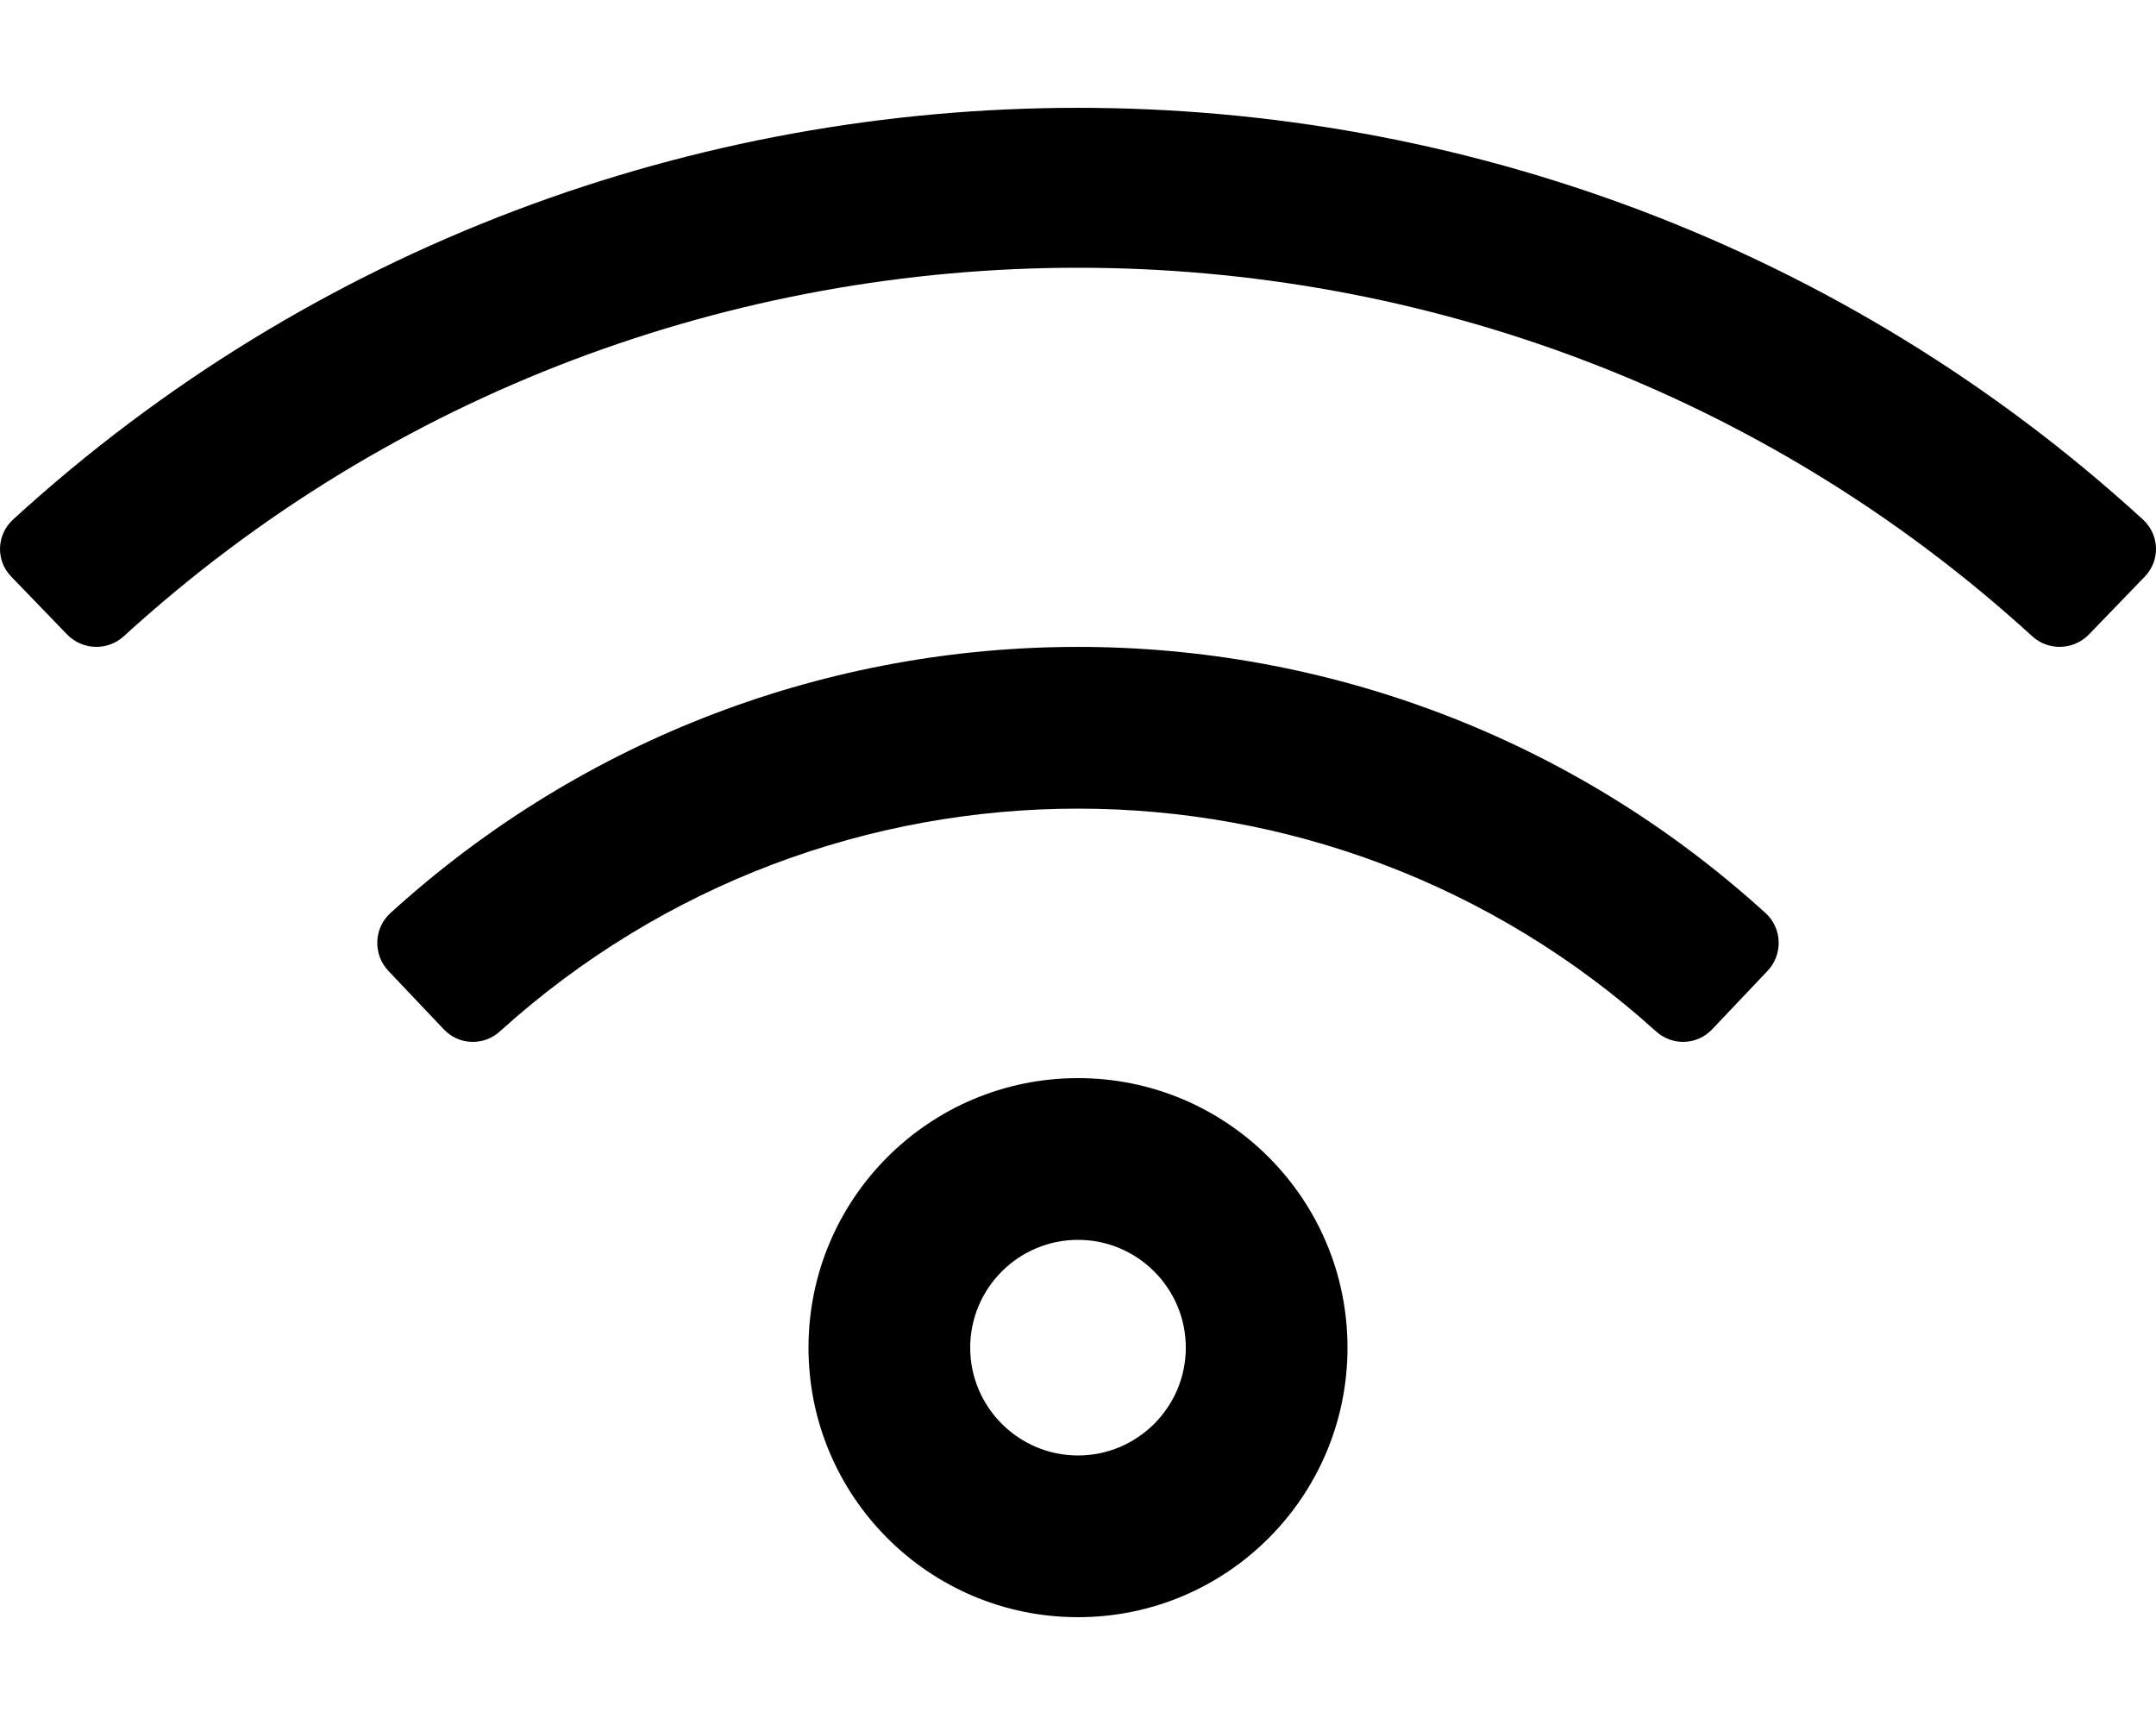
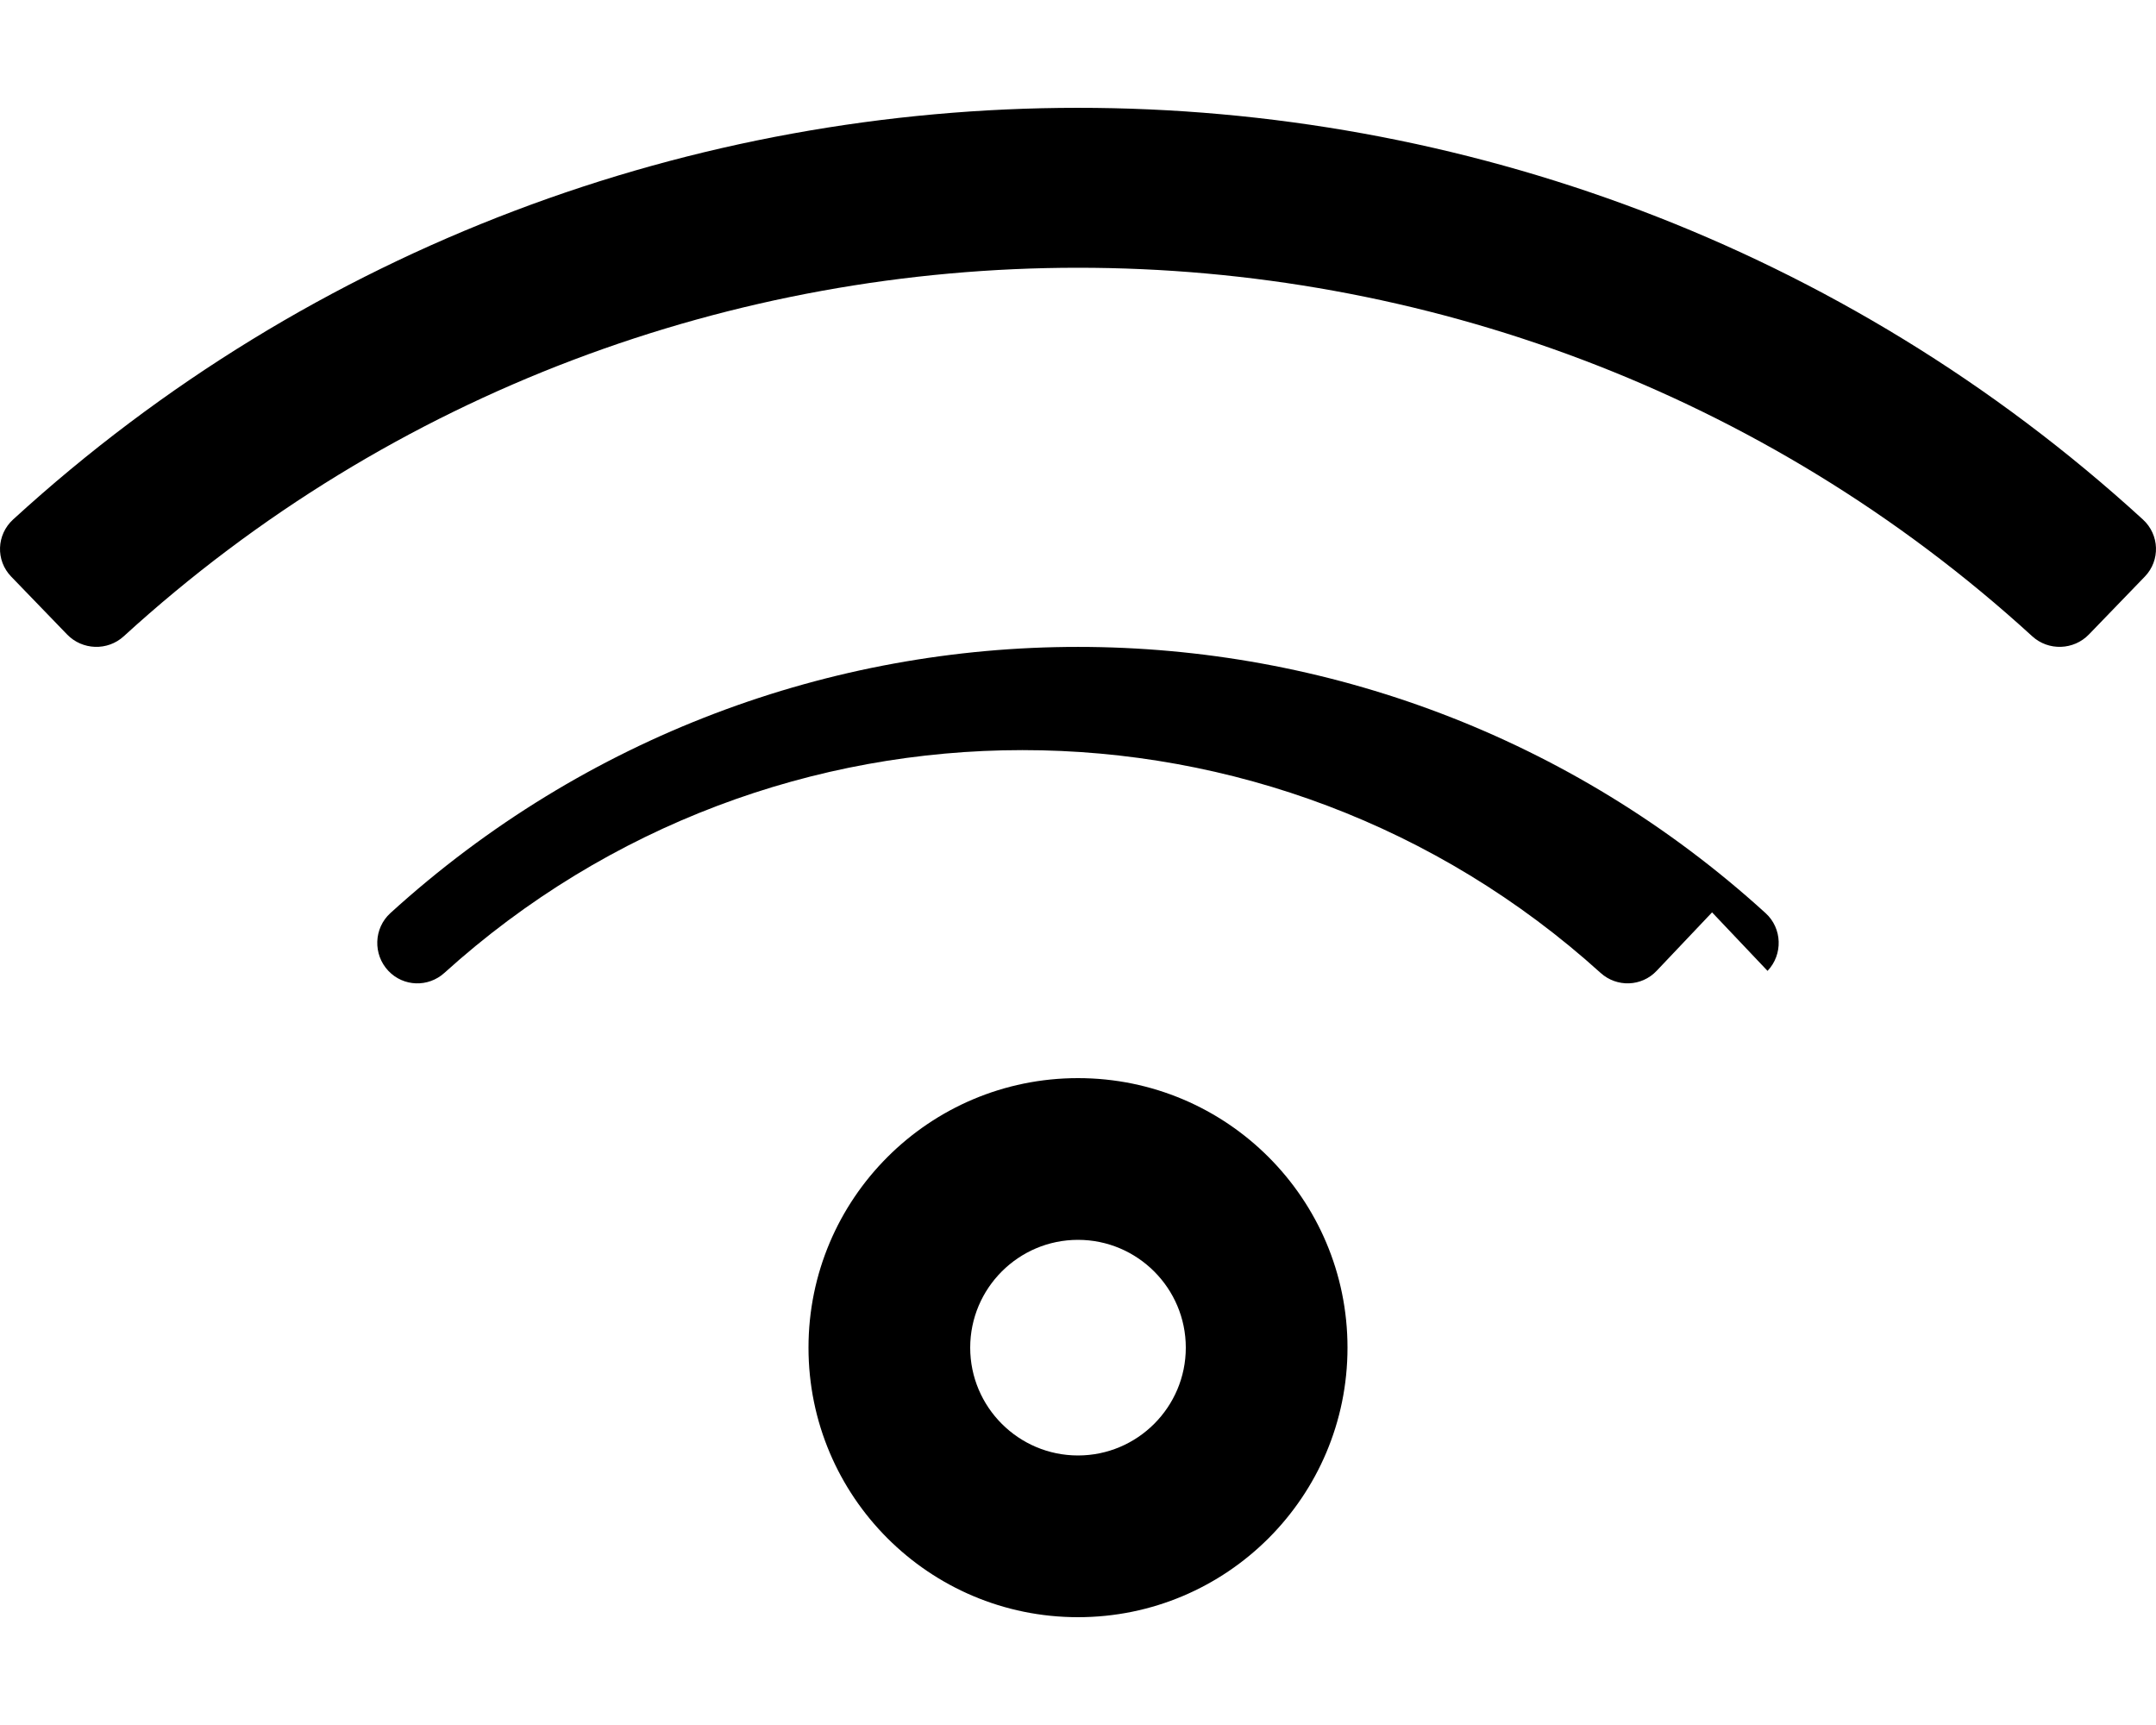
<svg xmlns="http://www.w3.org/2000/svg" viewBox="0 0 640 512">
-   <path d="M320 368c17.64 0 32 14.36 32 32s-14.36 32-32 32-32-14.36-32-32 14.35-32 32-32m0-48c-44.18 0-80 35.82-80 80s35.82 80 80 80 80-35.82 80-80-35.82-80-80-80zm204.69-31.83c4.62-4.87 4.38-12.64-.59-17.15-115.74-105.32-292.41-105.38-408.22 0-4.96 4.51-5.2 12.28-.59 17.15l16.47 17.37c4.46 4.71 11.81 4.95 16.62.6 97.44-88.13 245.68-88.21 343.22 0 4.81 4.35 12.16 4.1 16.62-.6l16.47-17.37zm111.42-133.98C457.86-8.86 181.84-8.59 3.89 154.19c-4.94 4.52-5.22 12.14-.57 16.95l16.6 17.18c4.52 4.68 12.01 4.93 16.81.54 159.59-145.79 406.82-145.91 566.54 0 4.81 4.39 12.29 4.13 16.81-.54l16.6-17.18c4.65-4.81 4.37-12.44-.57-16.95z" />
+   <path d="M320 368c17.64 0 32 14.36 32 32s-14.36 32-32 32-32-14.36-32-32 14.35-32 32-32m0-48c-44.18 0-80 35.82-80 80s35.82 80 80 80 80-35.82 80-80-35.82-80-80-80zm204.69-31.83c4.62-4.87 4.38-12.64-.59-17.15-115.74-105.32-292.41-105.38-408.22 0-4.96 4.51-5.2 12.28-.59 17.15c4.46 4.71 11.81 4.95 16.62.6 97.44-88.13 245.68-88.21 343.22 0 4.81 4.35 12.16 4.1 16.62-.6l16.47-17.37zm111.42-133.98C457.86-8.86 181.84-8.59 3.89 154.19c-4.94 4.52-5.22 12.14-.57 16.95l16.6 17.18c4.52 4.68 12.01 4.93 16.81.54 159.59-145.79 406.82-145.91 566.54 0 4.81 4.39 12.29 4.13 16.81-.54l16.6-17.18c4.65-4.81 4.37-12.44-.57-16.95z" />
</svg>